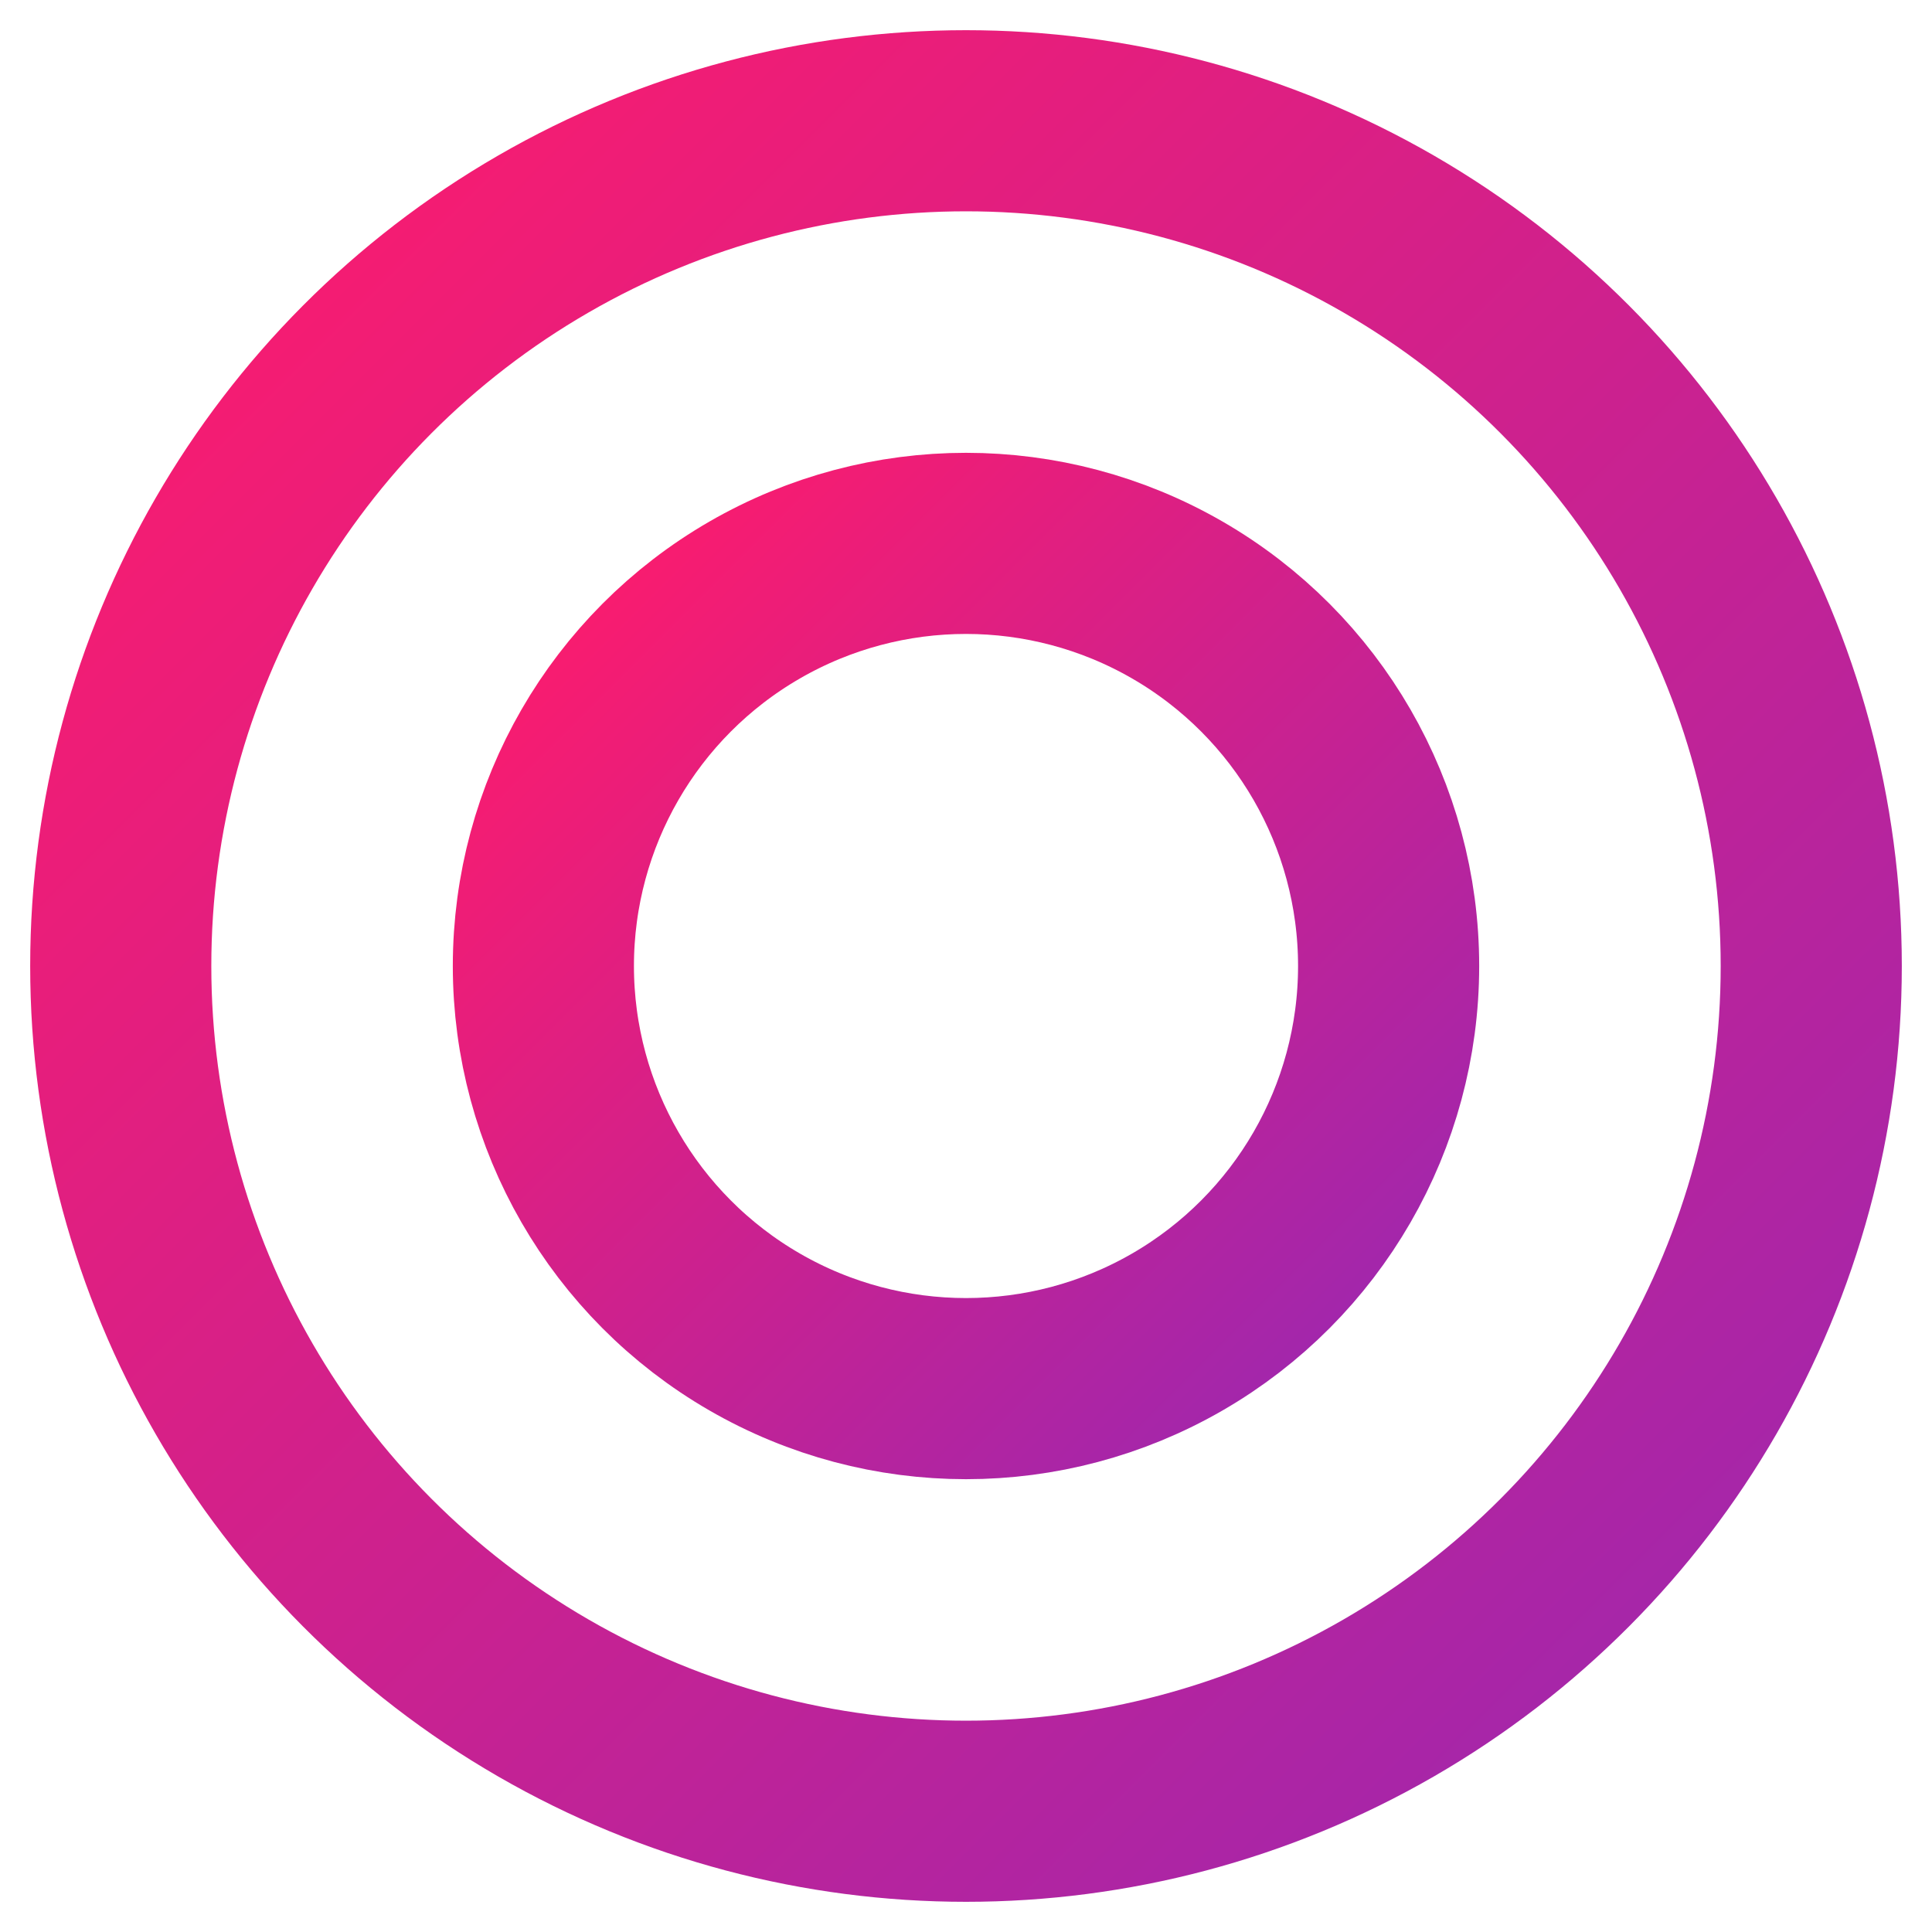
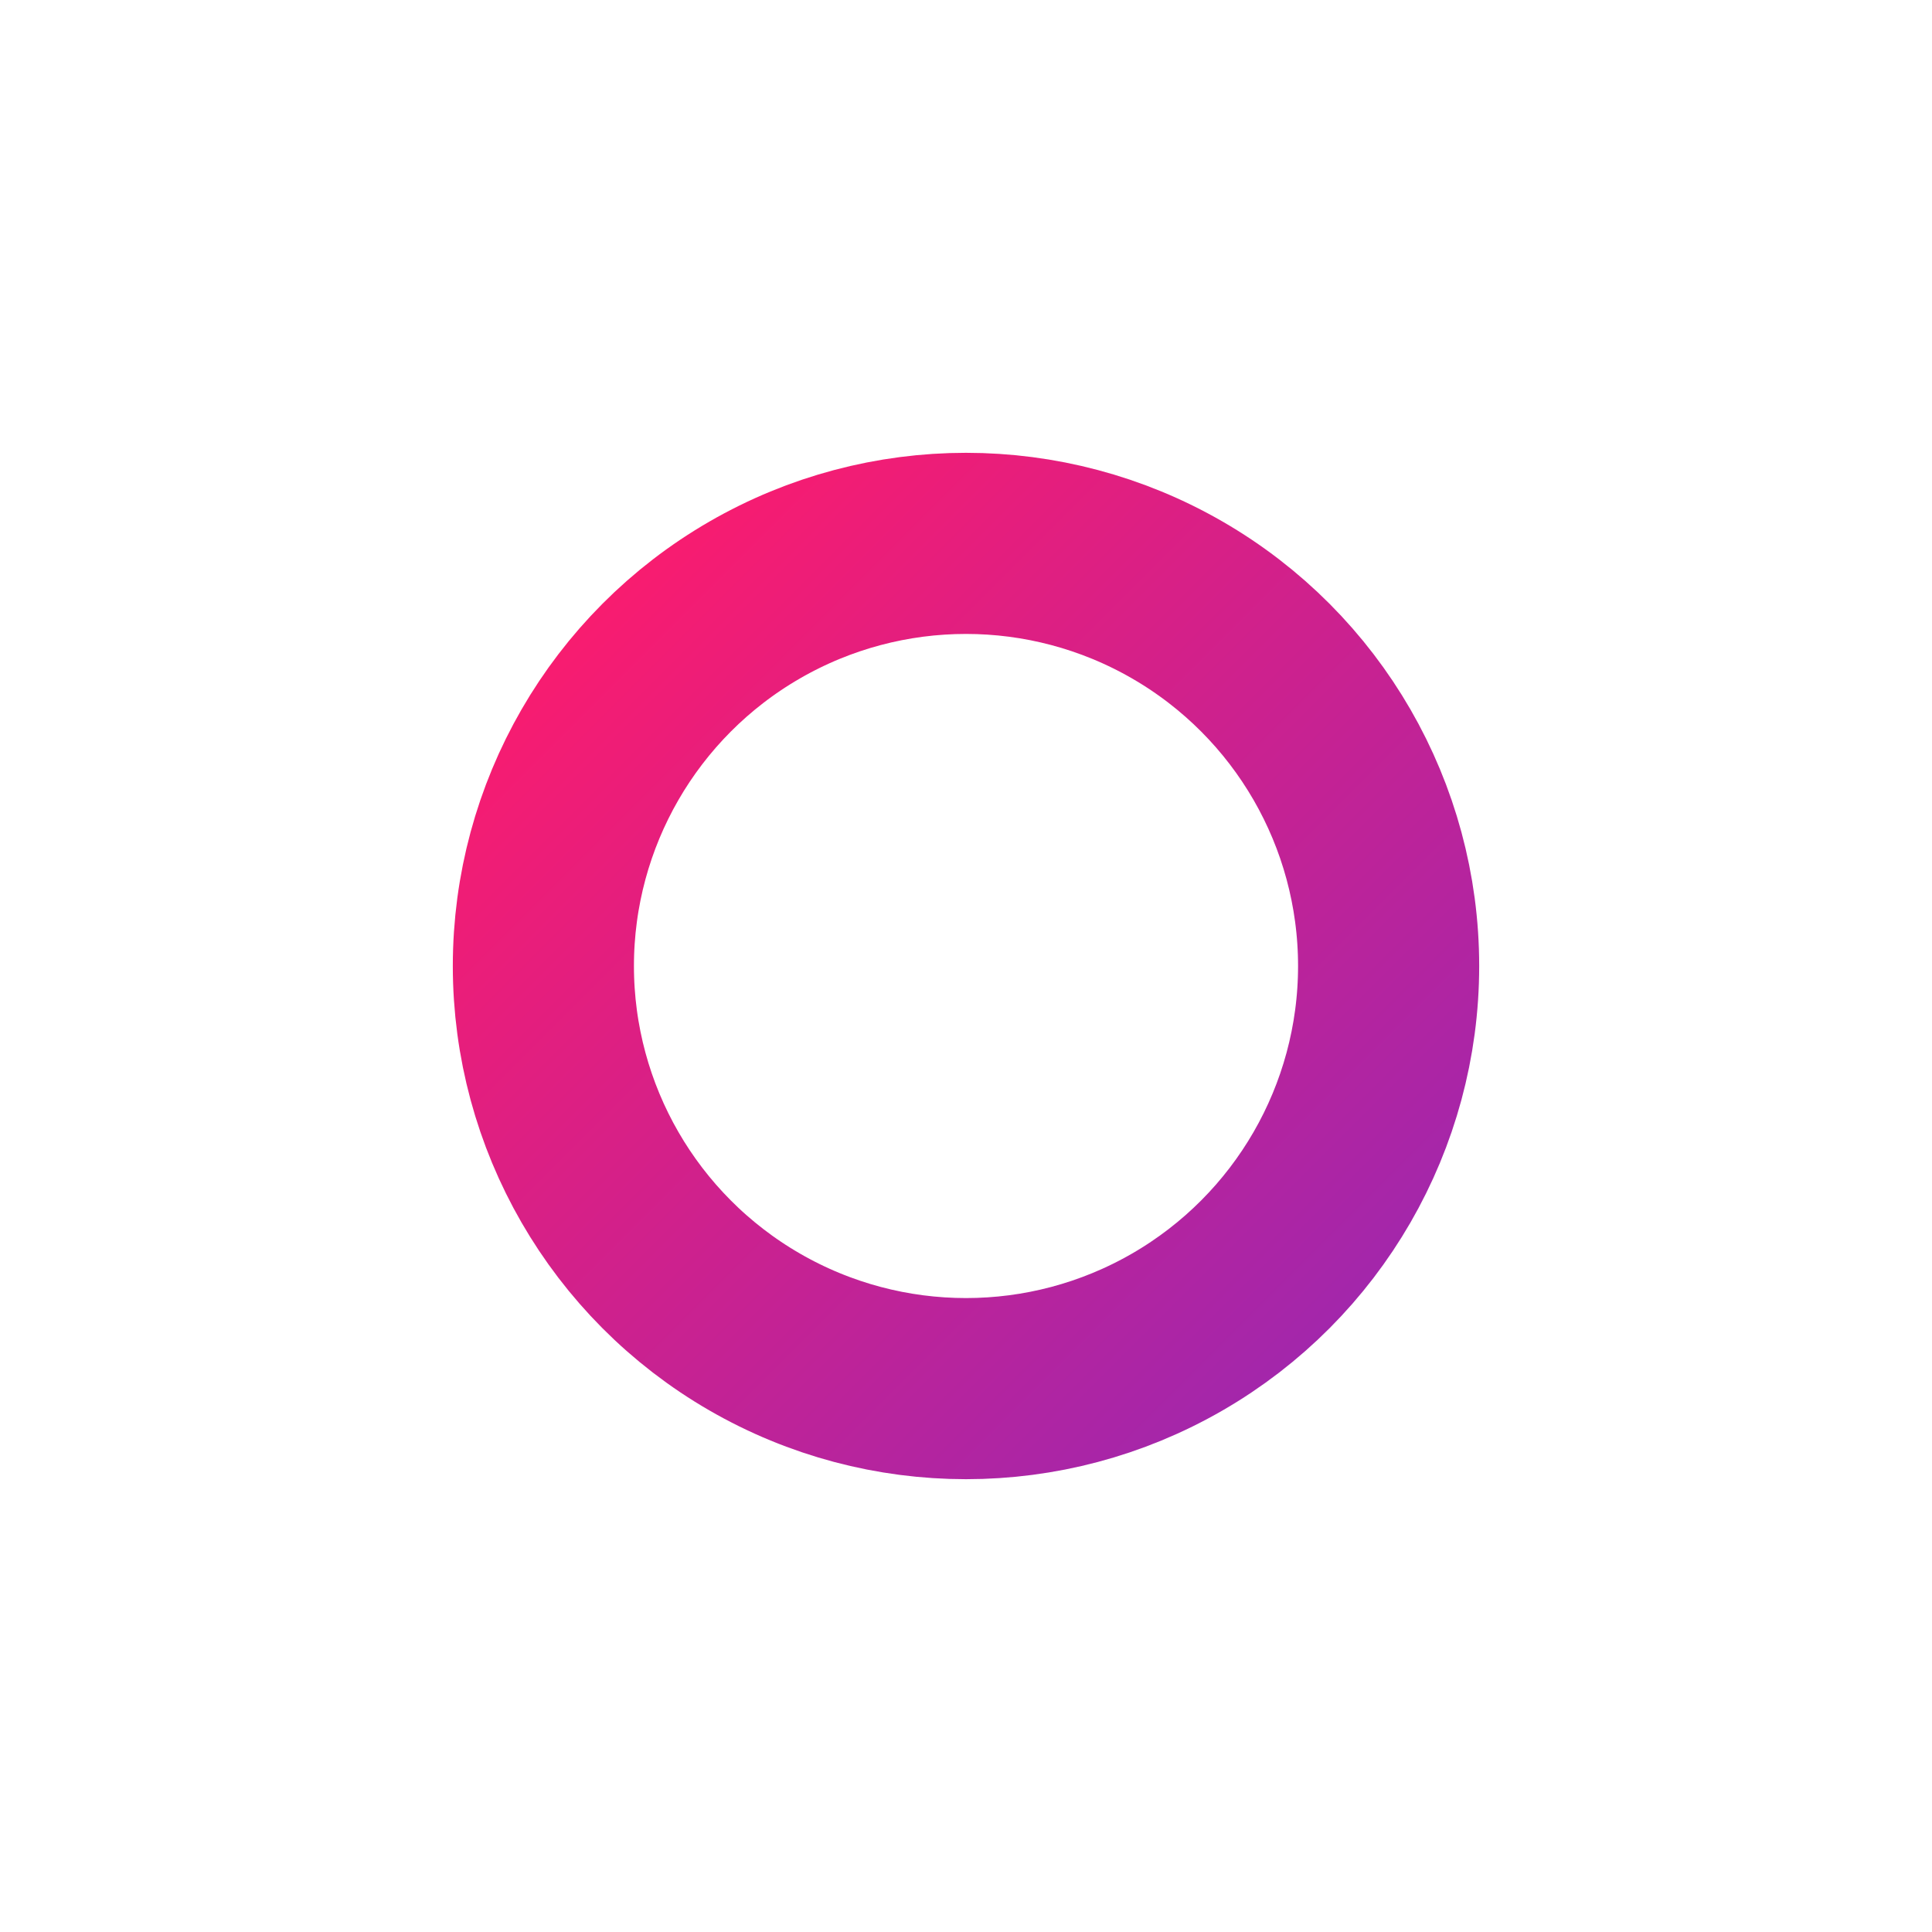
<svg xmlns="http://www.w3.org/2000/svg" width="32" height="32" viewBox="0 0 32 32" fill="none">
  <defs>
    <linearGradient id="gradient" x1="0%" y1="0%" x2="100%" y2="100%">
      <stop offset="0%" style="stop-color:#FF1B6B" />
      <stop offset="100%" style="stop-color:#9C27B0" />
    </linearGradient>
  </defs>
-   <circle cx="16" cy="16" r="14" stroke="url(#gradient)" stroke-width="3" fill="none" />
  <circle cx="16" cy="16" r="7" stroke="url(#gradient)" stroke-width="3" fill="none" />
</svg>